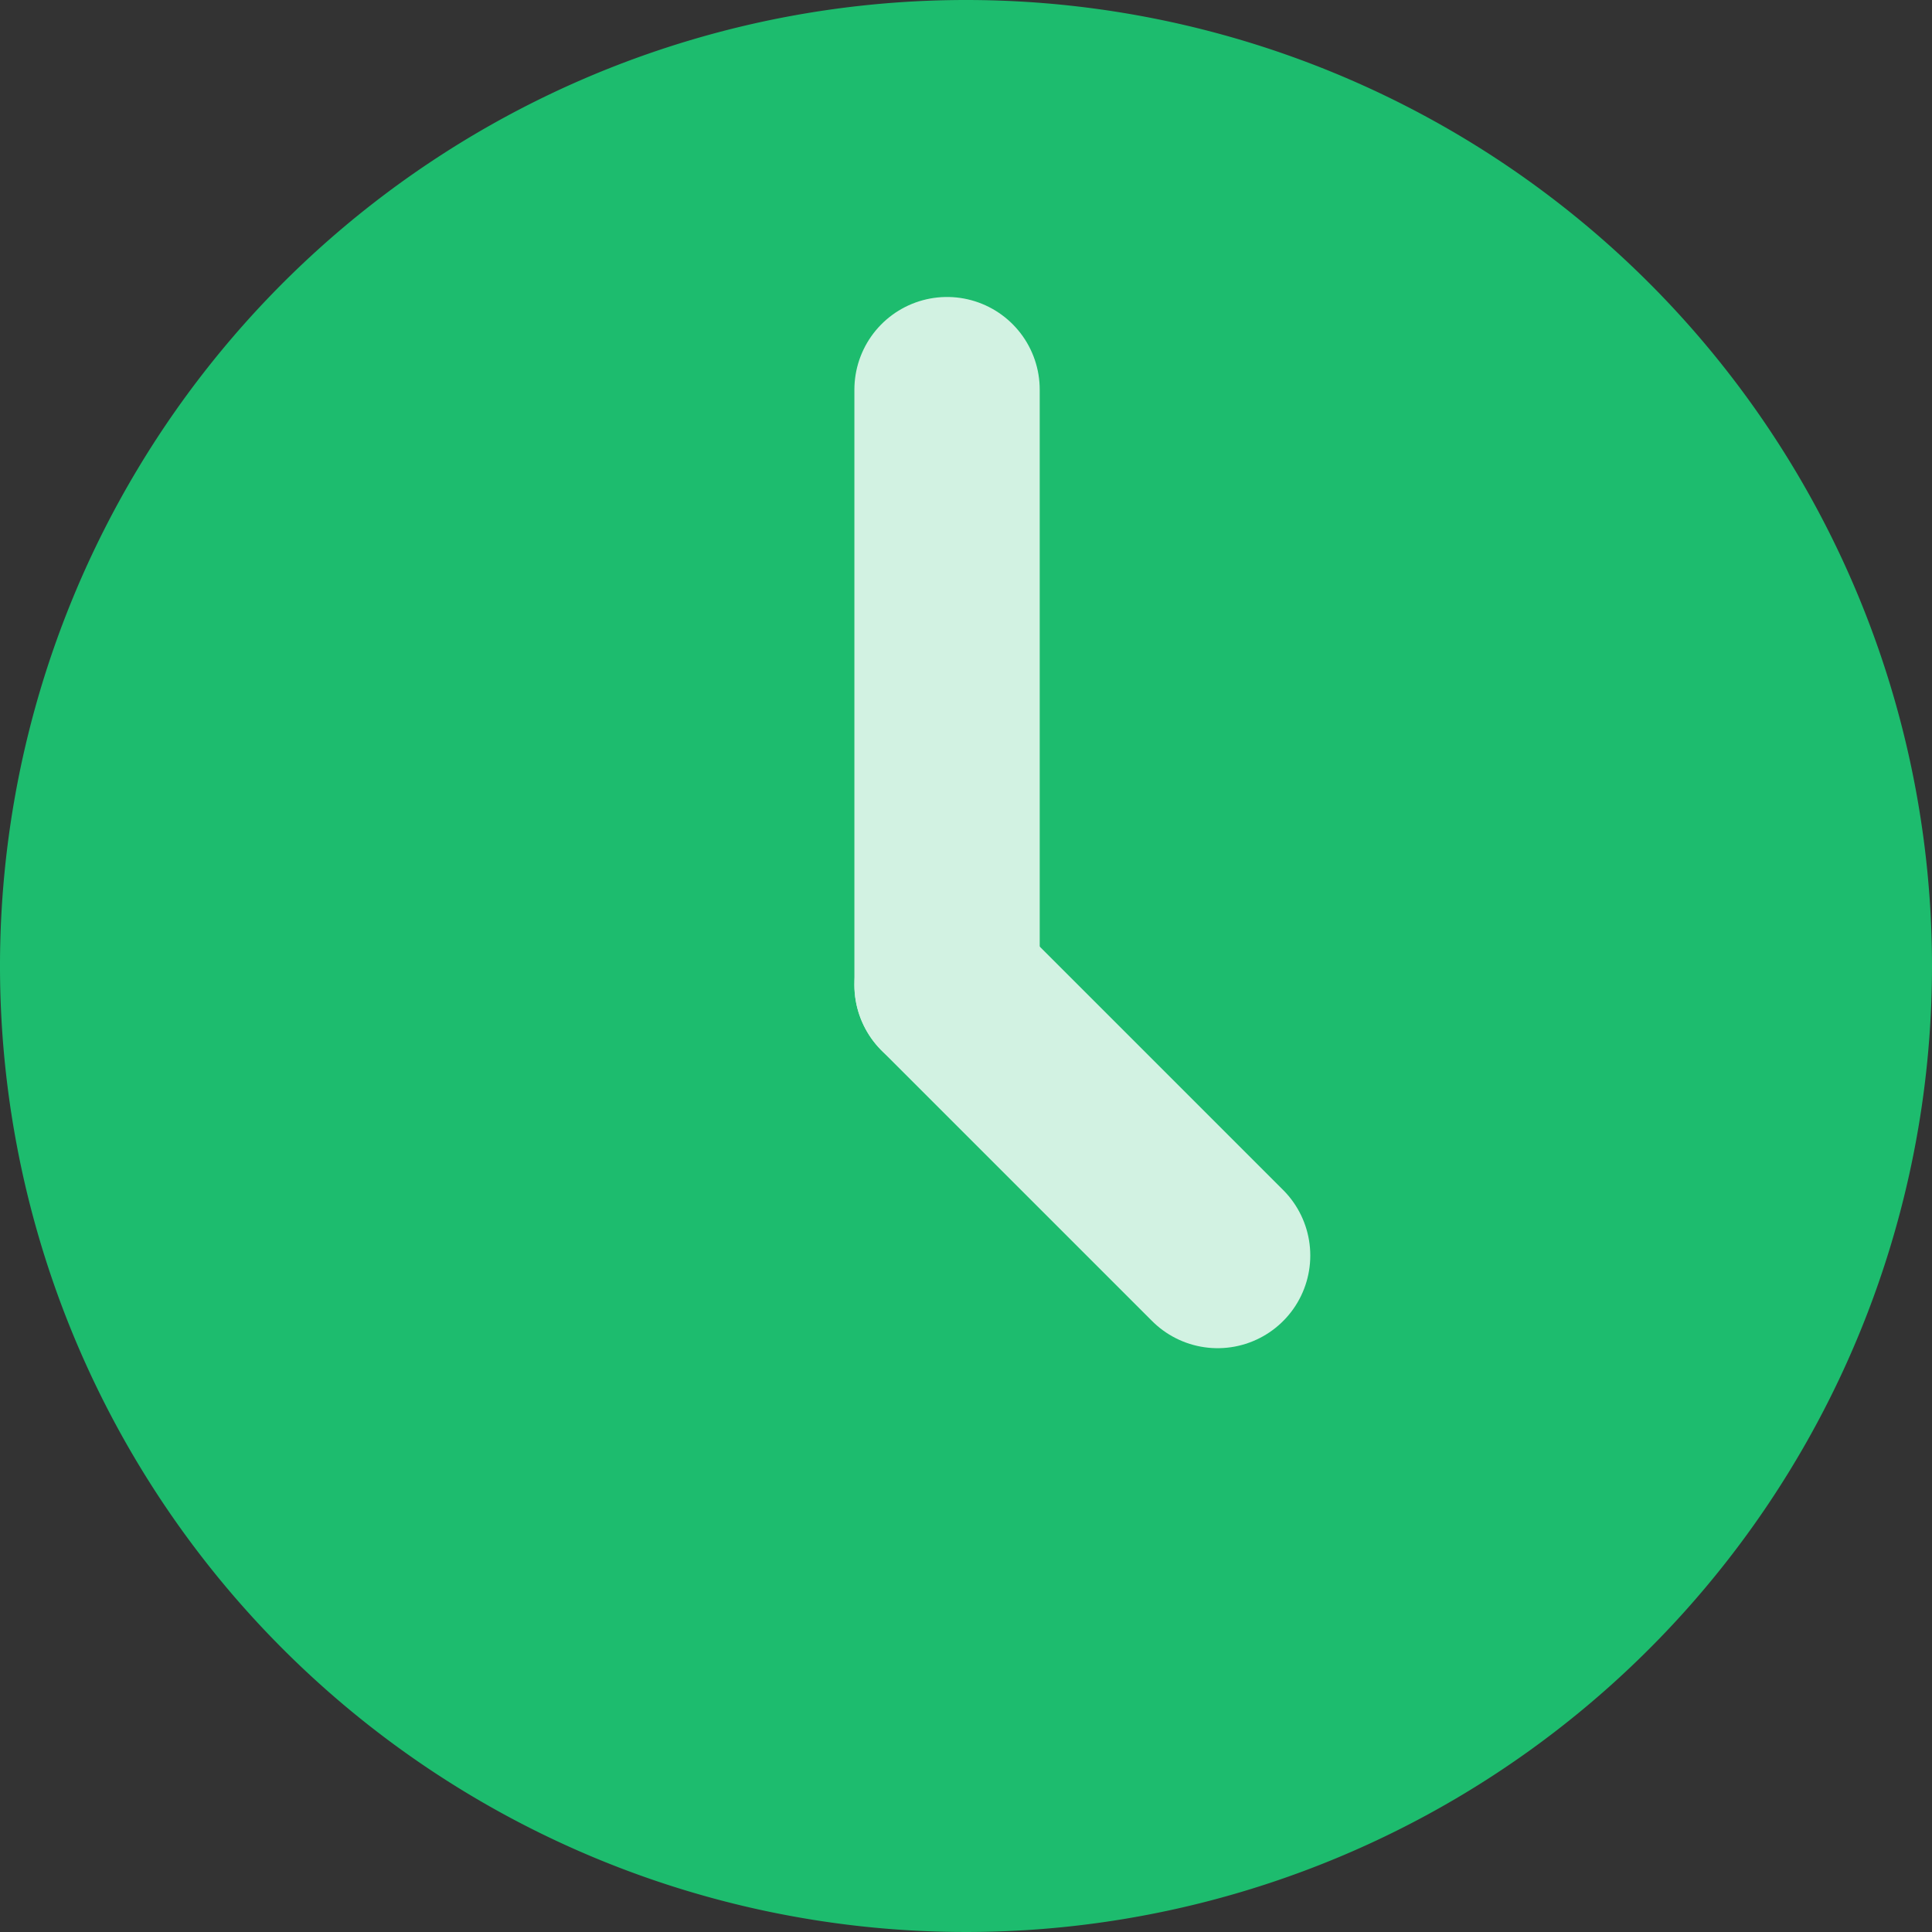
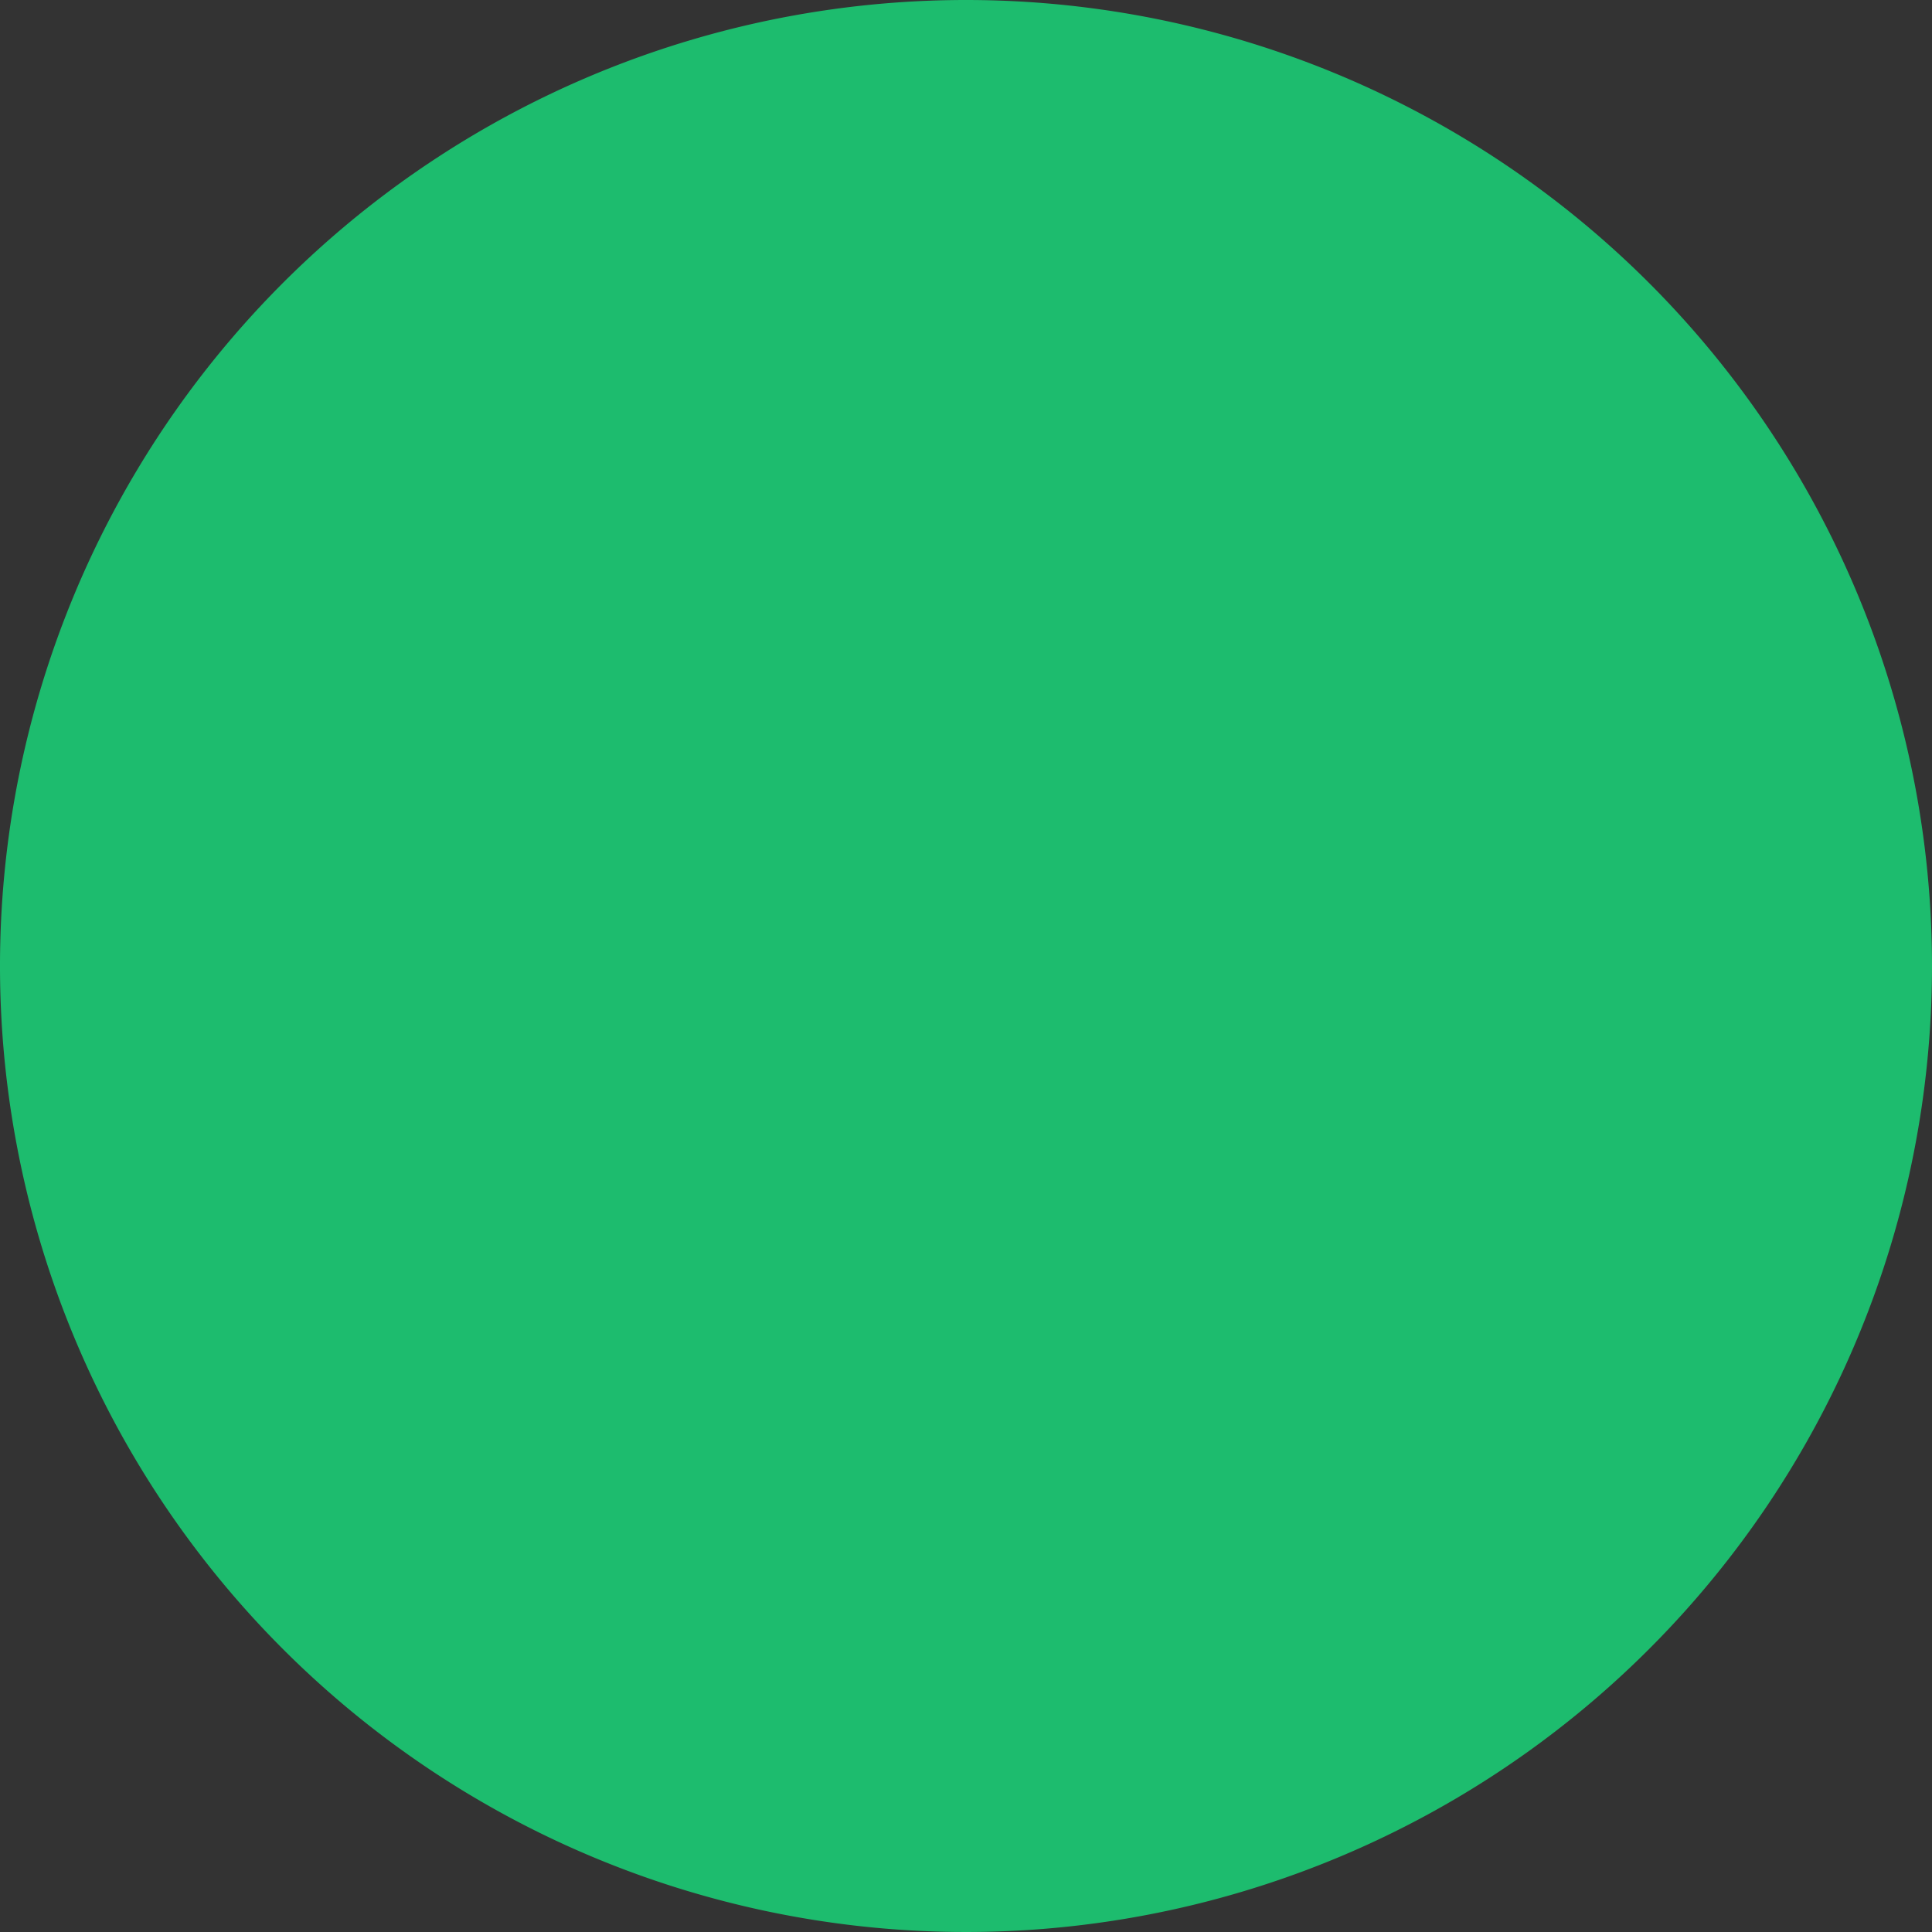
<svg xmlns="http://www.w3.org/2000/svg" width="41.7" height="41.7" viewBox="0 0 41.7 41.7">
  <rect x="0" y="0" width="41.7" height="41.7" fill="#333333" stroke="none" />
  <g id="Group_833" data-name="Group 833" transform="translate(-491 -1564.3)">
    <path id="Path_203" data-name="Path 203" d="M41.7,23.85A20.85,20.85,0,1,1,20.85,3,20.851,20.851,0,0,1,41.7,23.85" transform="translate(491 1561.3)" fill="#1dbc6e" />
-     <line id="Line_54" data-name="Line 54" y2="12.849" transform="translate(511.441 1572.71)" fill="none" stroke="#d2f2e2" stroke-linecap="round" stroke-width="4" />
-     <line id="Line_55" data-name="Line 55" x2="5.84" y2="5.84" transform="translate(511.441 1585.559)" fill="none" stroke="#d2f2e2" stroke-linecap="round" stroke-width="4" />
  </g>
</svg>